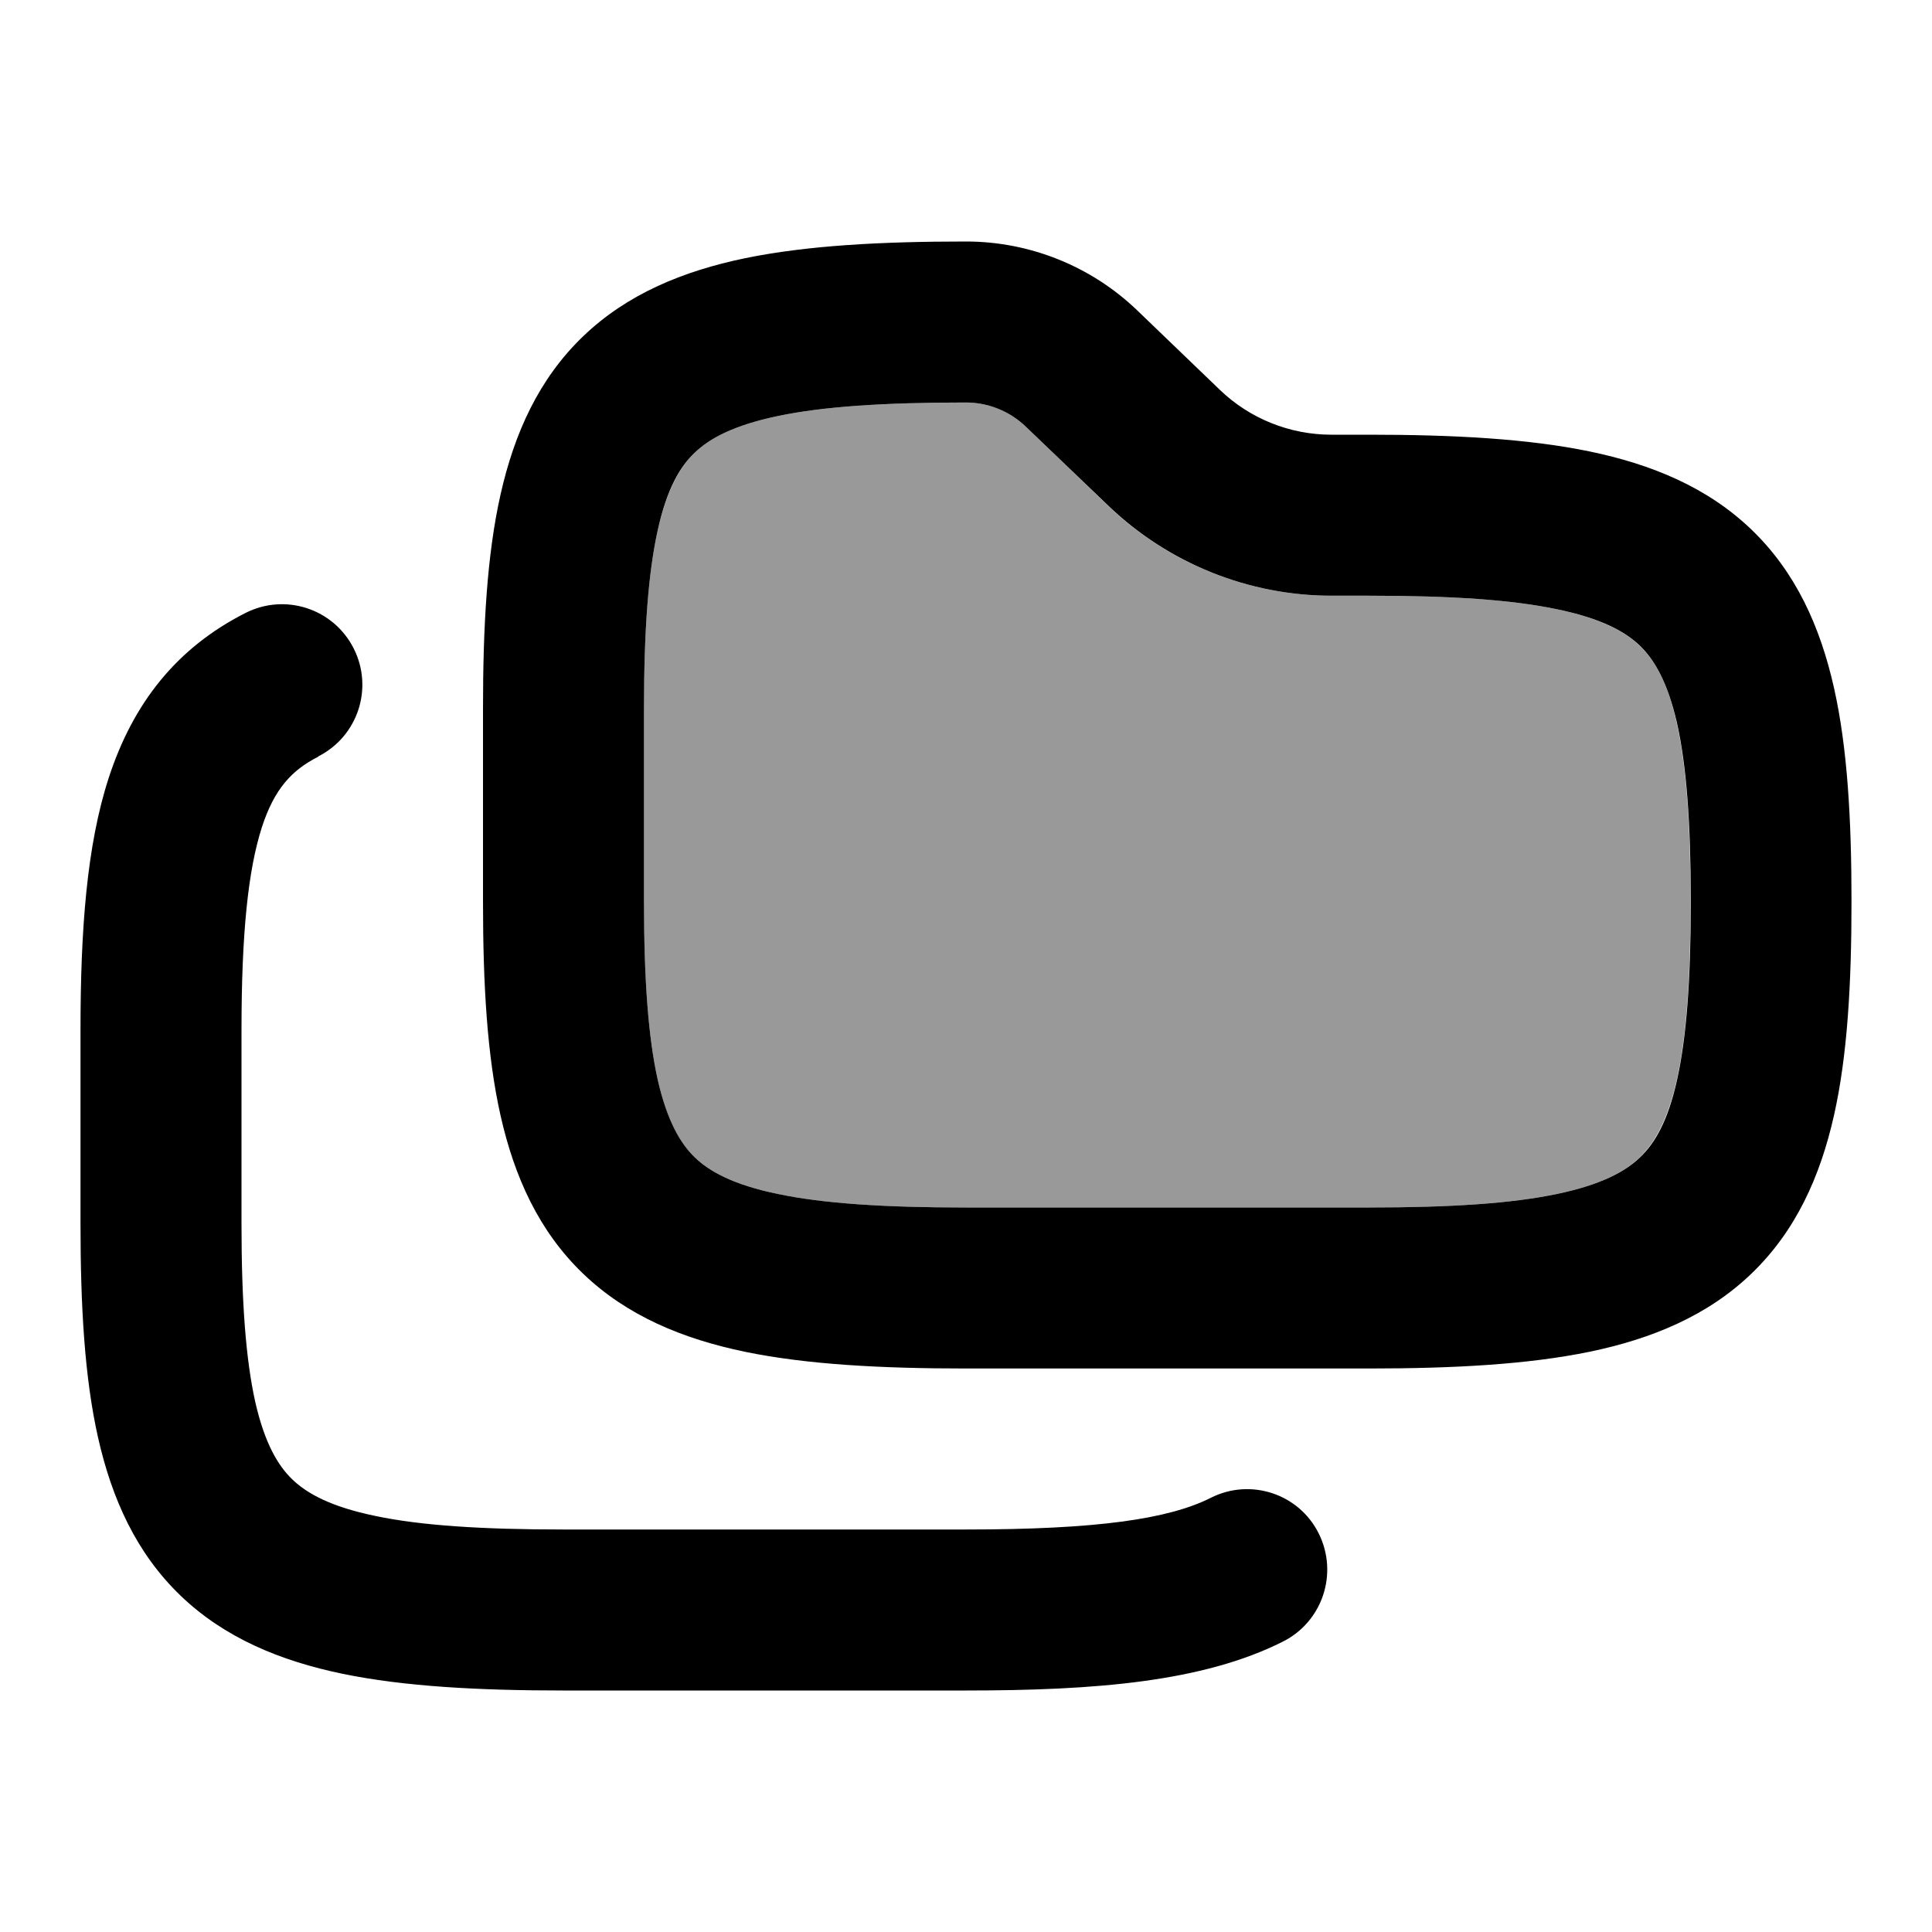
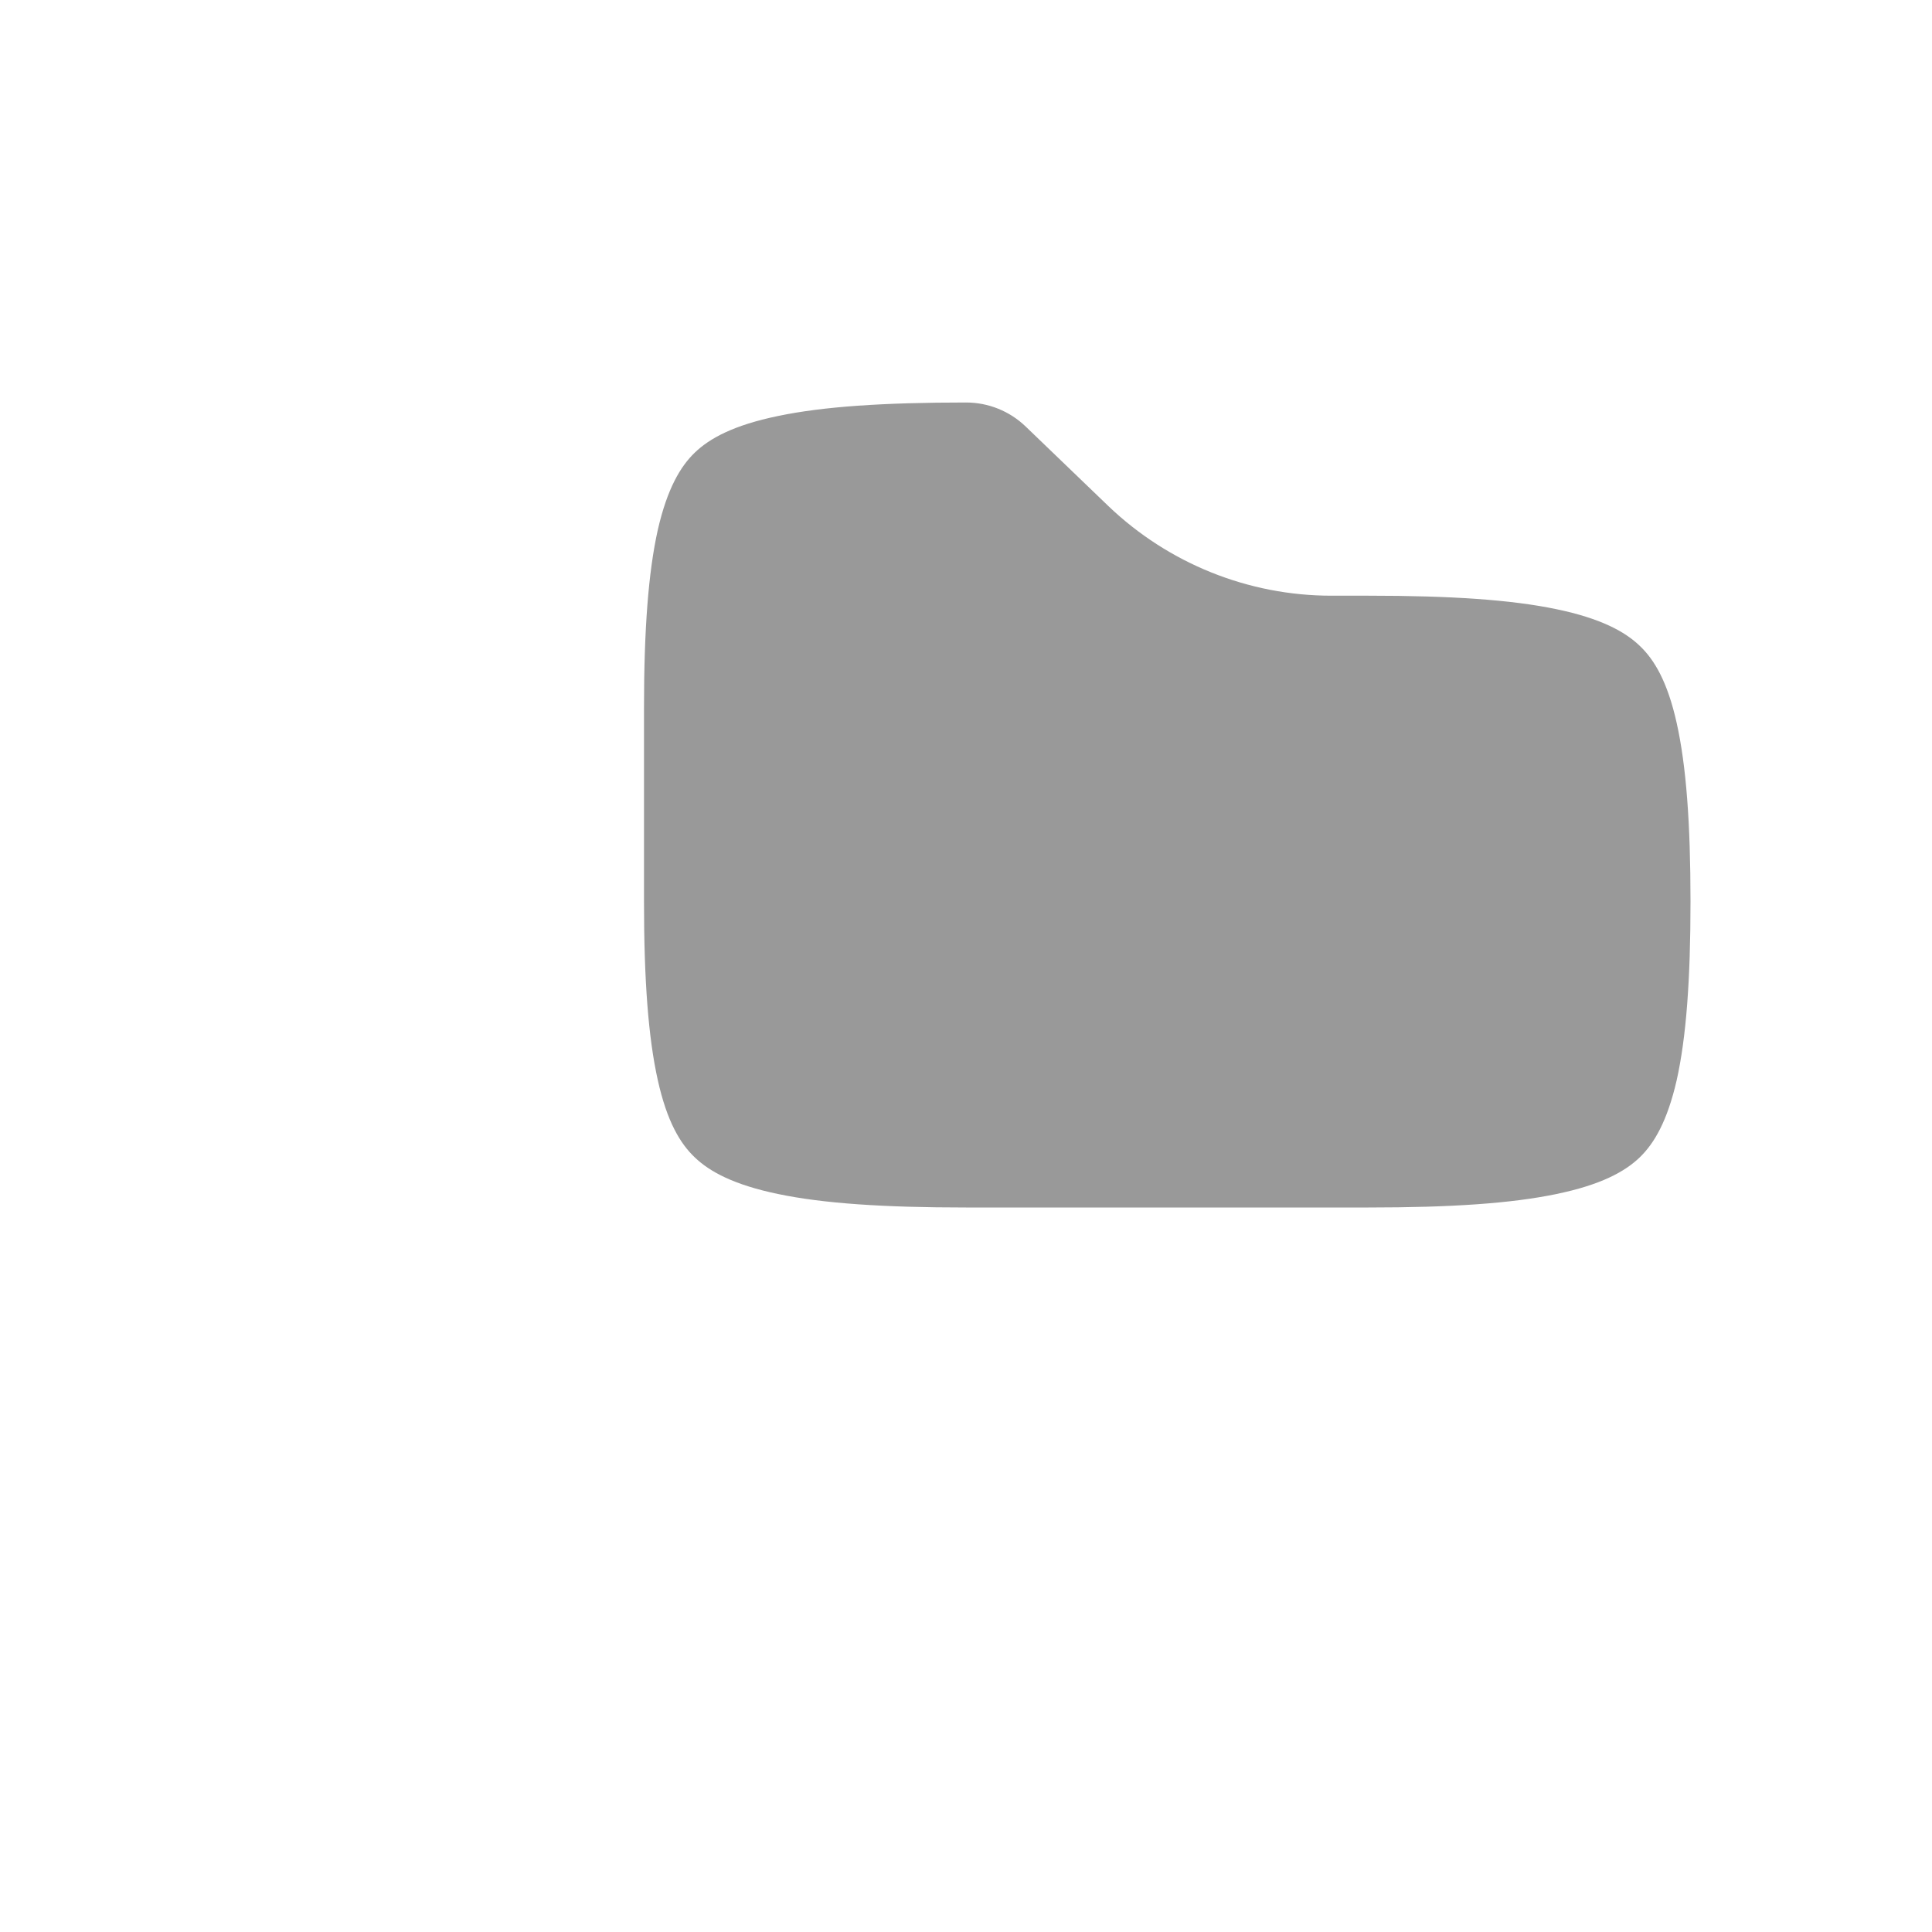
<svg xmlns="http://www.w3.org/2000/svg" viewBox="0 0 672 672">
  <path opacity=".4" fill="currentColor" d="M224 246.4L224 313.6C224 341 225.5 360.9 228.8 375.7C232 390.1 236.6 397.8 241.7 402.6C246.8 407.5 255.2 412.1 270.6 415.3C286.3 418.6 307.4 420 336 420L476 420C504.6 420 525.7 418.6 541.4 415.3C556.9 412.1 565.2 407.5 570.3 402.6C575.3 397.8 579.9 390.1 583.2 375.7C586.5 360.9 588 341 588 313.6C588 286.2 586.5 266.3 583.2 251.5C580 237.1 575.4 229.4 570.3 224.6C565.2 219.7 556.8 215.1 541.4 211.9C525.7 208.6 504.6 207.2 476 207.2L463.1 207.2C434.2 207.2 406.4 196 385.5 176L356.8 148.4C351.2 143 343.8 140 336 140C307.4 140 286.3 141.4 270.6 144.7C255.1 147.9 246.8 152.5 241.7 157.4C236.7 162.2 232.1 169.9 228.8 184.3C225.5 199.1 224 219 224 246.4z" />
-   <path fill="currentColor" d="M168 313.6C168 342.2 169.4 367.1 174.1 388C178.9 409.3 187.4 428.2 202.8 443C218.1 457.7 237.5 465.7 259.2 470.2C280.6 474.6 306.3 476 336 476L476 476C505.7 476 531.3 474.6 552.8 470.2C574.5 465.7 593.9 457.7 609.2 443C624.6 428.2 633.1 409.3 637.9 388C642.6 367.1 644 342.2 644 313.6C644 285 642.6 260.1 637.9 239.2C633.1 217.9 624.6 199 609.2 184.2C593.9 169.5 574.5 161.5 552.8 157C531.4 152.6 505.7 151.2 476 151.2L463.1 151.2C448.6 151.2 434.7 145.6 424.3 135.6L395.6 108C379.6 92.6 358.2 84 336 84C306.3 84 280.7 85.4 259.2 89.8C237.5 94.3 218.1 102.3 202.8 117C187.4 131.8 178.9 150.7 174.1 172C169.4 192.9 168 217.8 168 246.4L168 313.6zM336 420C307.4 420 286.3 418.6 270.6 415.3C255.1 412.1 246.8 407.5 241.7 402.6C236.7 397.8 232.1 390.1 228.8 375.7C225.5 360.9 224 341 224 313.6L224 246.4C224 219 225.5 199.1 228.8 184.3C232 169.9 236.6 162.2 241.7 157.4C246.8 152.5 255.2 147.9 270.6 144.7C286.3 141.4 307.4 140 336 140C343.7 140 351.2 143 356.8 148.4L385.6 176C406.5 196 434.3 207.2 463.2 207.2L476.1 207.2C504.7 207.2 525.8 208.6 541.5 211.9C557 215.1 565.3 219.7 570.4 224.6C575.4 229.4 580 237.1 583.3 251.5C586.6 266.3 588.1 286.2 588.1 313.6C588.1 341 586.6 360.9 583.3 375.7C580.1 390.1 575.5 397.8 570.4 402.6C565.3 407.5 556.9 412.1 541.5 415.3C525.8 418.6 504.7 420 476.1 420L336.1 420zM110.7 263.1C124.5 256.1 130 239.3 123 225.5C116 211.7 99.2 206.2 85.4 213.2C61.3 225.4 46.3 244.7 37.9 270.3C30.1 294.1 28 323.8 28 358.4L28 425.6C28 454.2 29.4 479.1 34.1 500C38.9 521.3 47.4 540.2 62.8 555C78.1 569.7 97.5 577.7 119.2 582.2C140.6 586.6 166.3 588 196 588L336 588C381 588 418.4 585 446.2 571C460 564.1 465.6 547.3 458.7 533.4C451.8 519.5 434.9 514 421.1 521C406.4 528.4 381.4 532 336 532L196 532C167.4 532 146.3 530.6 130.6 527.3C115.1 524.1 106.8 519.5 101.7 514.6C96.7 509.8 92.1 502.1 88.8 487.7C85.5 472.9 84 453 84 425.6L84 358.4C84 324.6 86.3 302.6 91.1 287.7C95.4 274.5 101.4 267.9 110.7 263.2z" />
</svg>